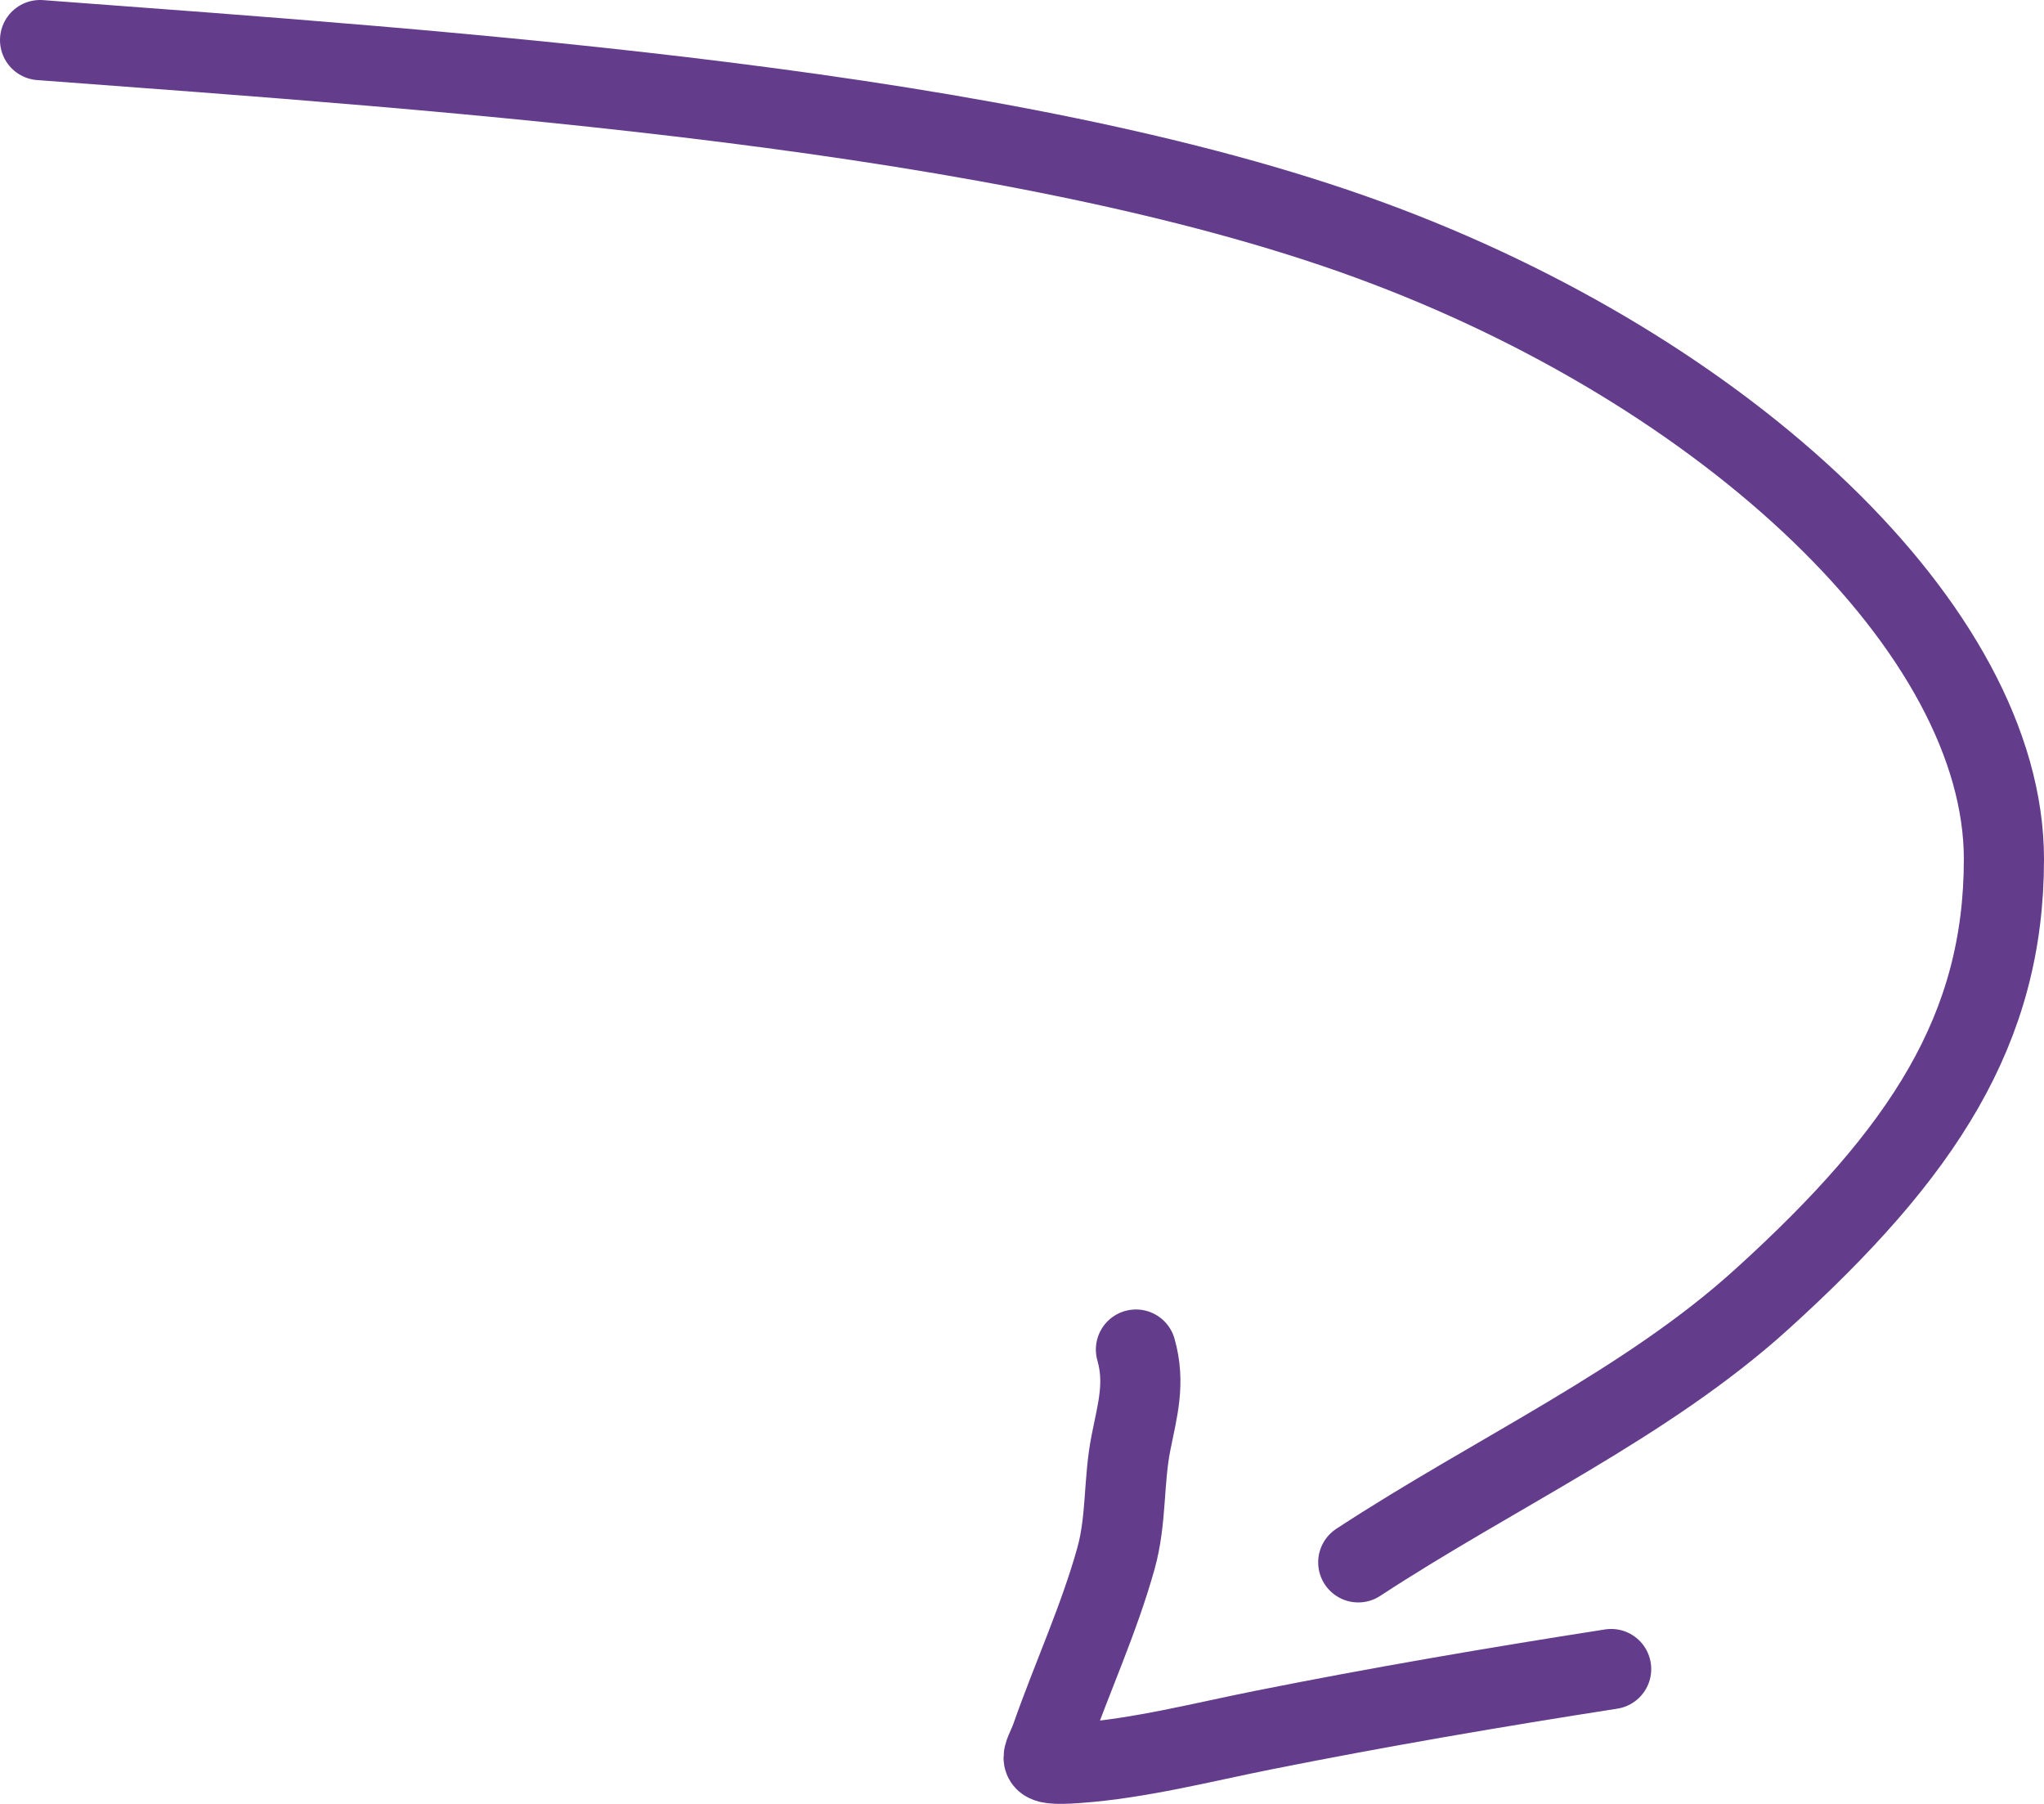
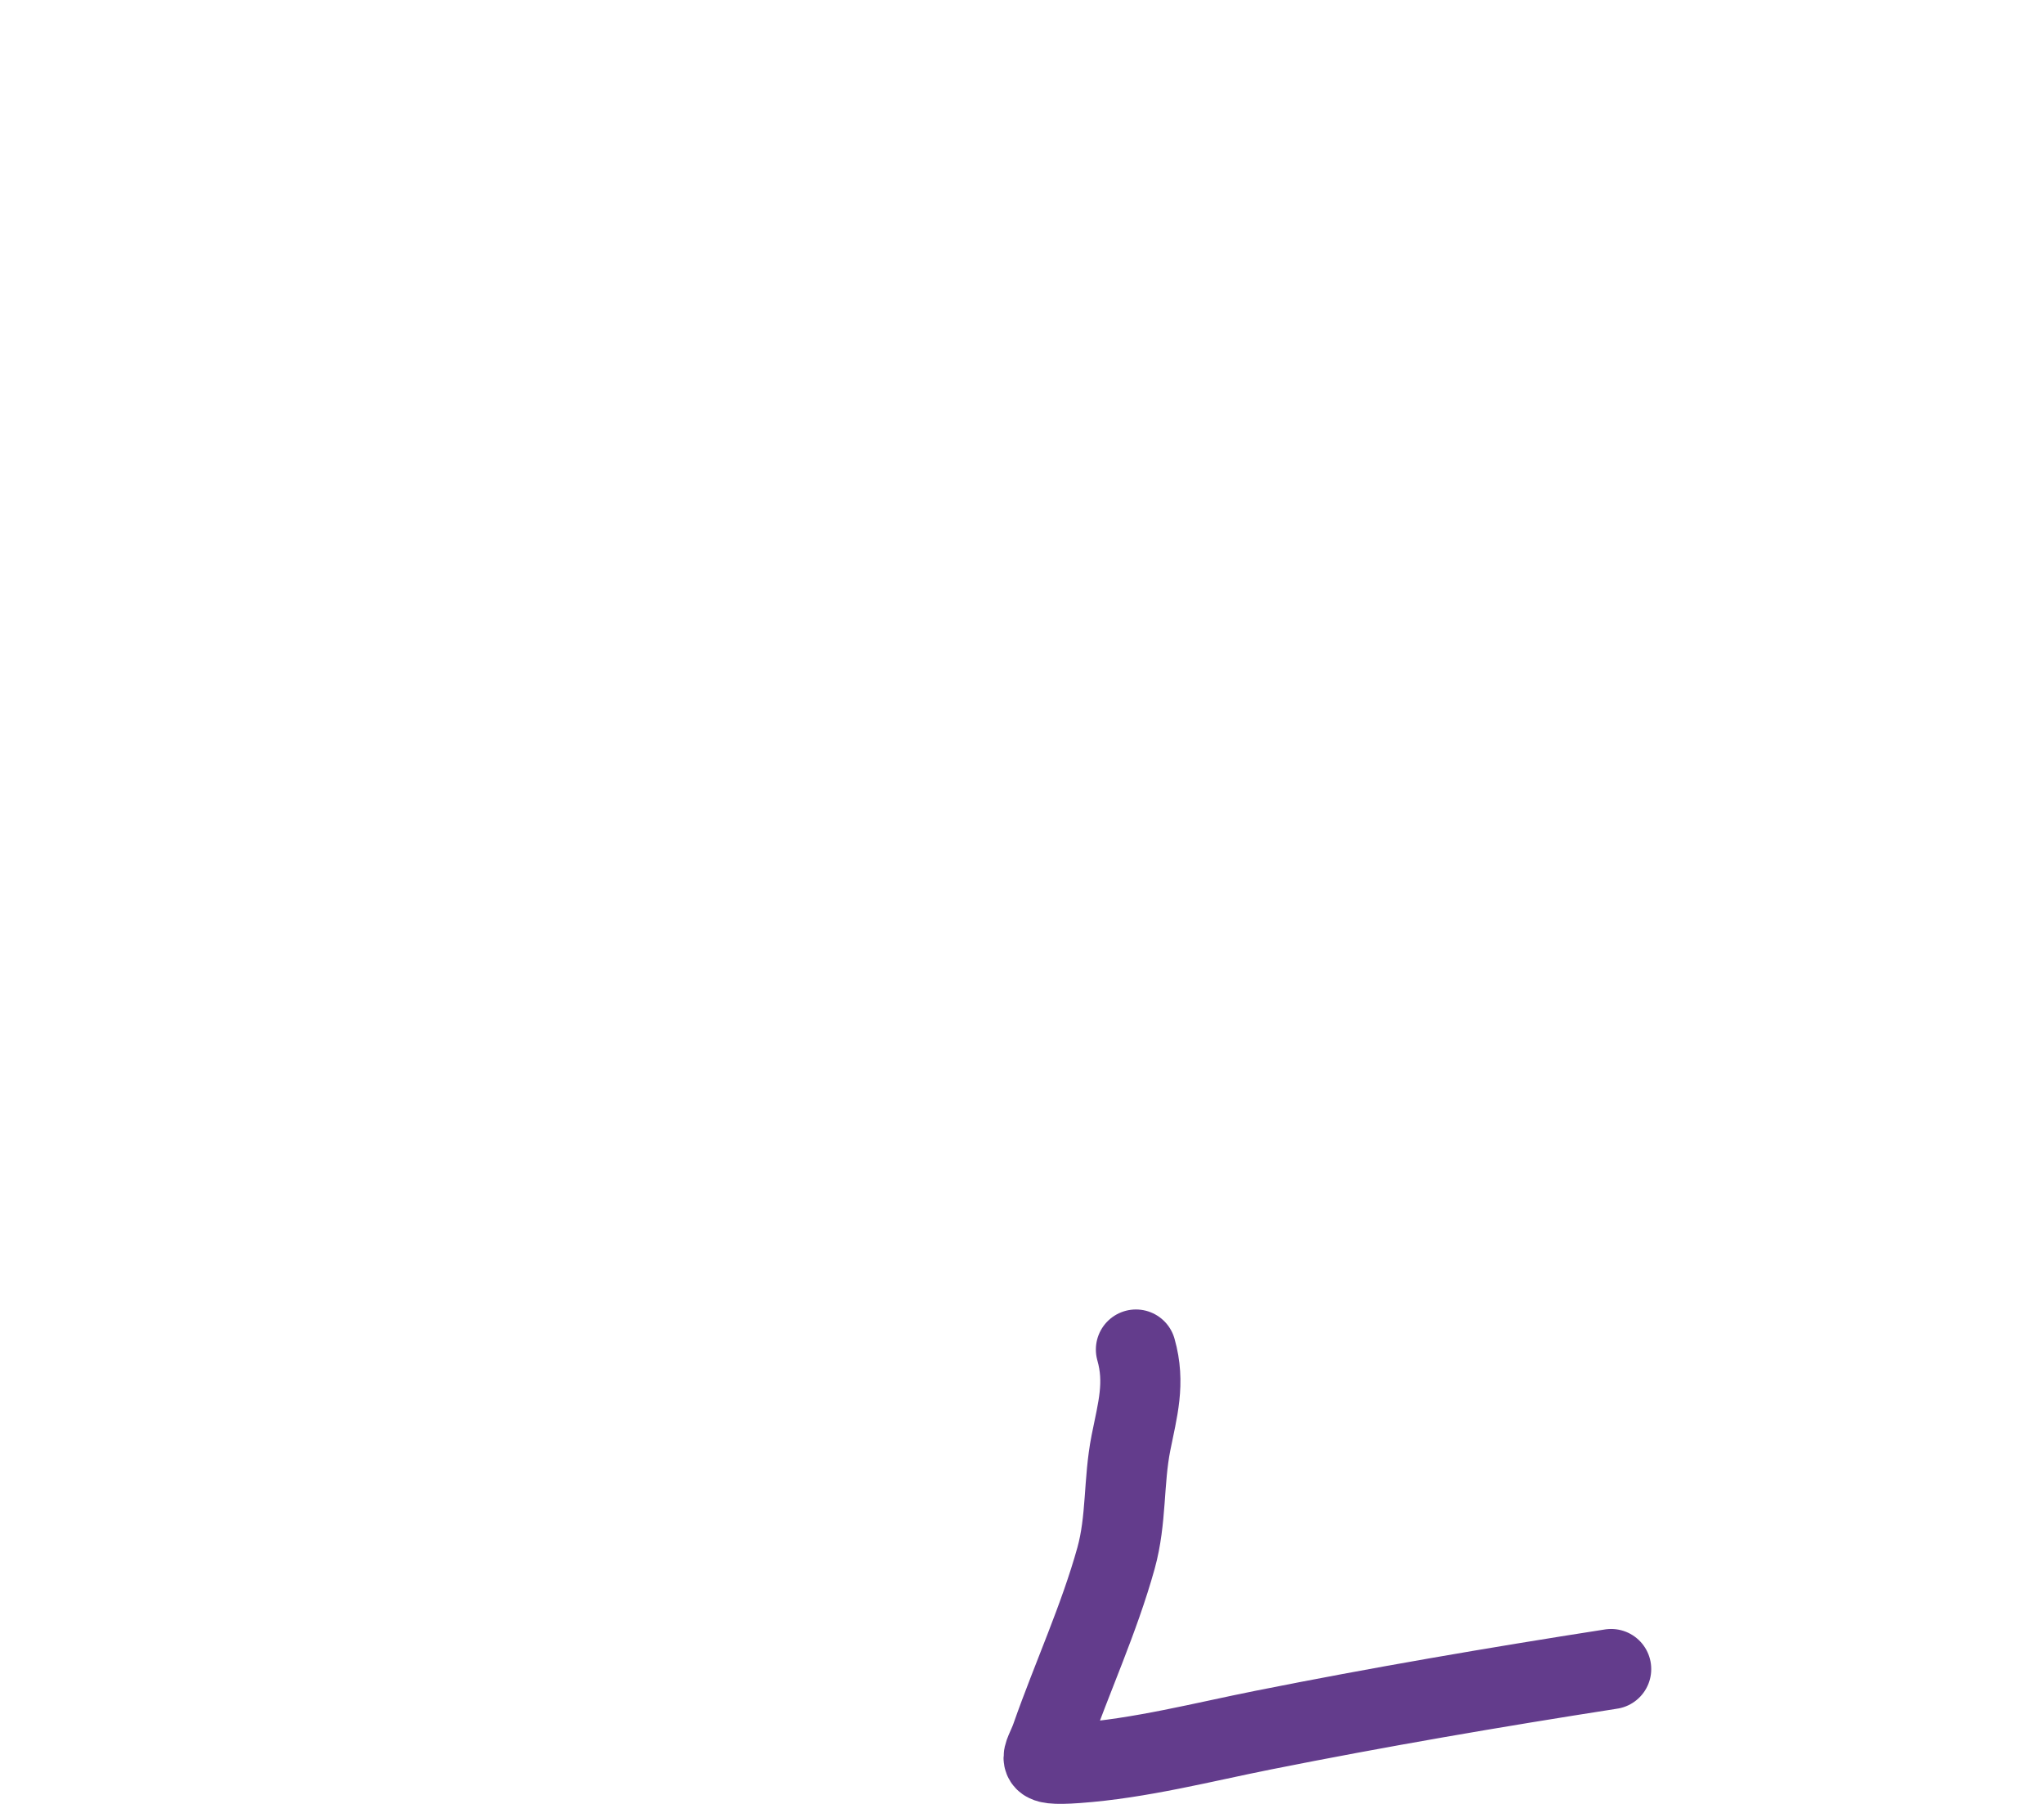
<svg xmlns="http://www.w3.org/2000/svg" width="51" height="45" viewBox="0 0 51 45" fill="none">
-   <path d="M1 1C11.464 1.783 25.185 2.704 34.151 5.981C43.099 9.251 50 15.719 50 21.432C50 25.666 48.001 28.748 43.959 32.41C41.076 35.023 37.319 36.729 33.89 38.974" stroke="#633C8C" stroke-width="2" stroke-linecap="round" />
  <path d="M28.343 33.666C28.581 34.503 28.384 35.162 28.218 35.996C28.028 36.956 28.112 37.911 27.846 38.87C27.423 40.39 26.754 41.837 26.23 43.329C26.041 43.867 25.715 44.065 26.876 43.981C28.439 43.869 30.034 43.455 31.525 43.158C34.408 42.583 37.27 42.093 40.2 41.636" stroke="#633C8C" stroke-width="2" stroke-linecap="round" />
</svg>